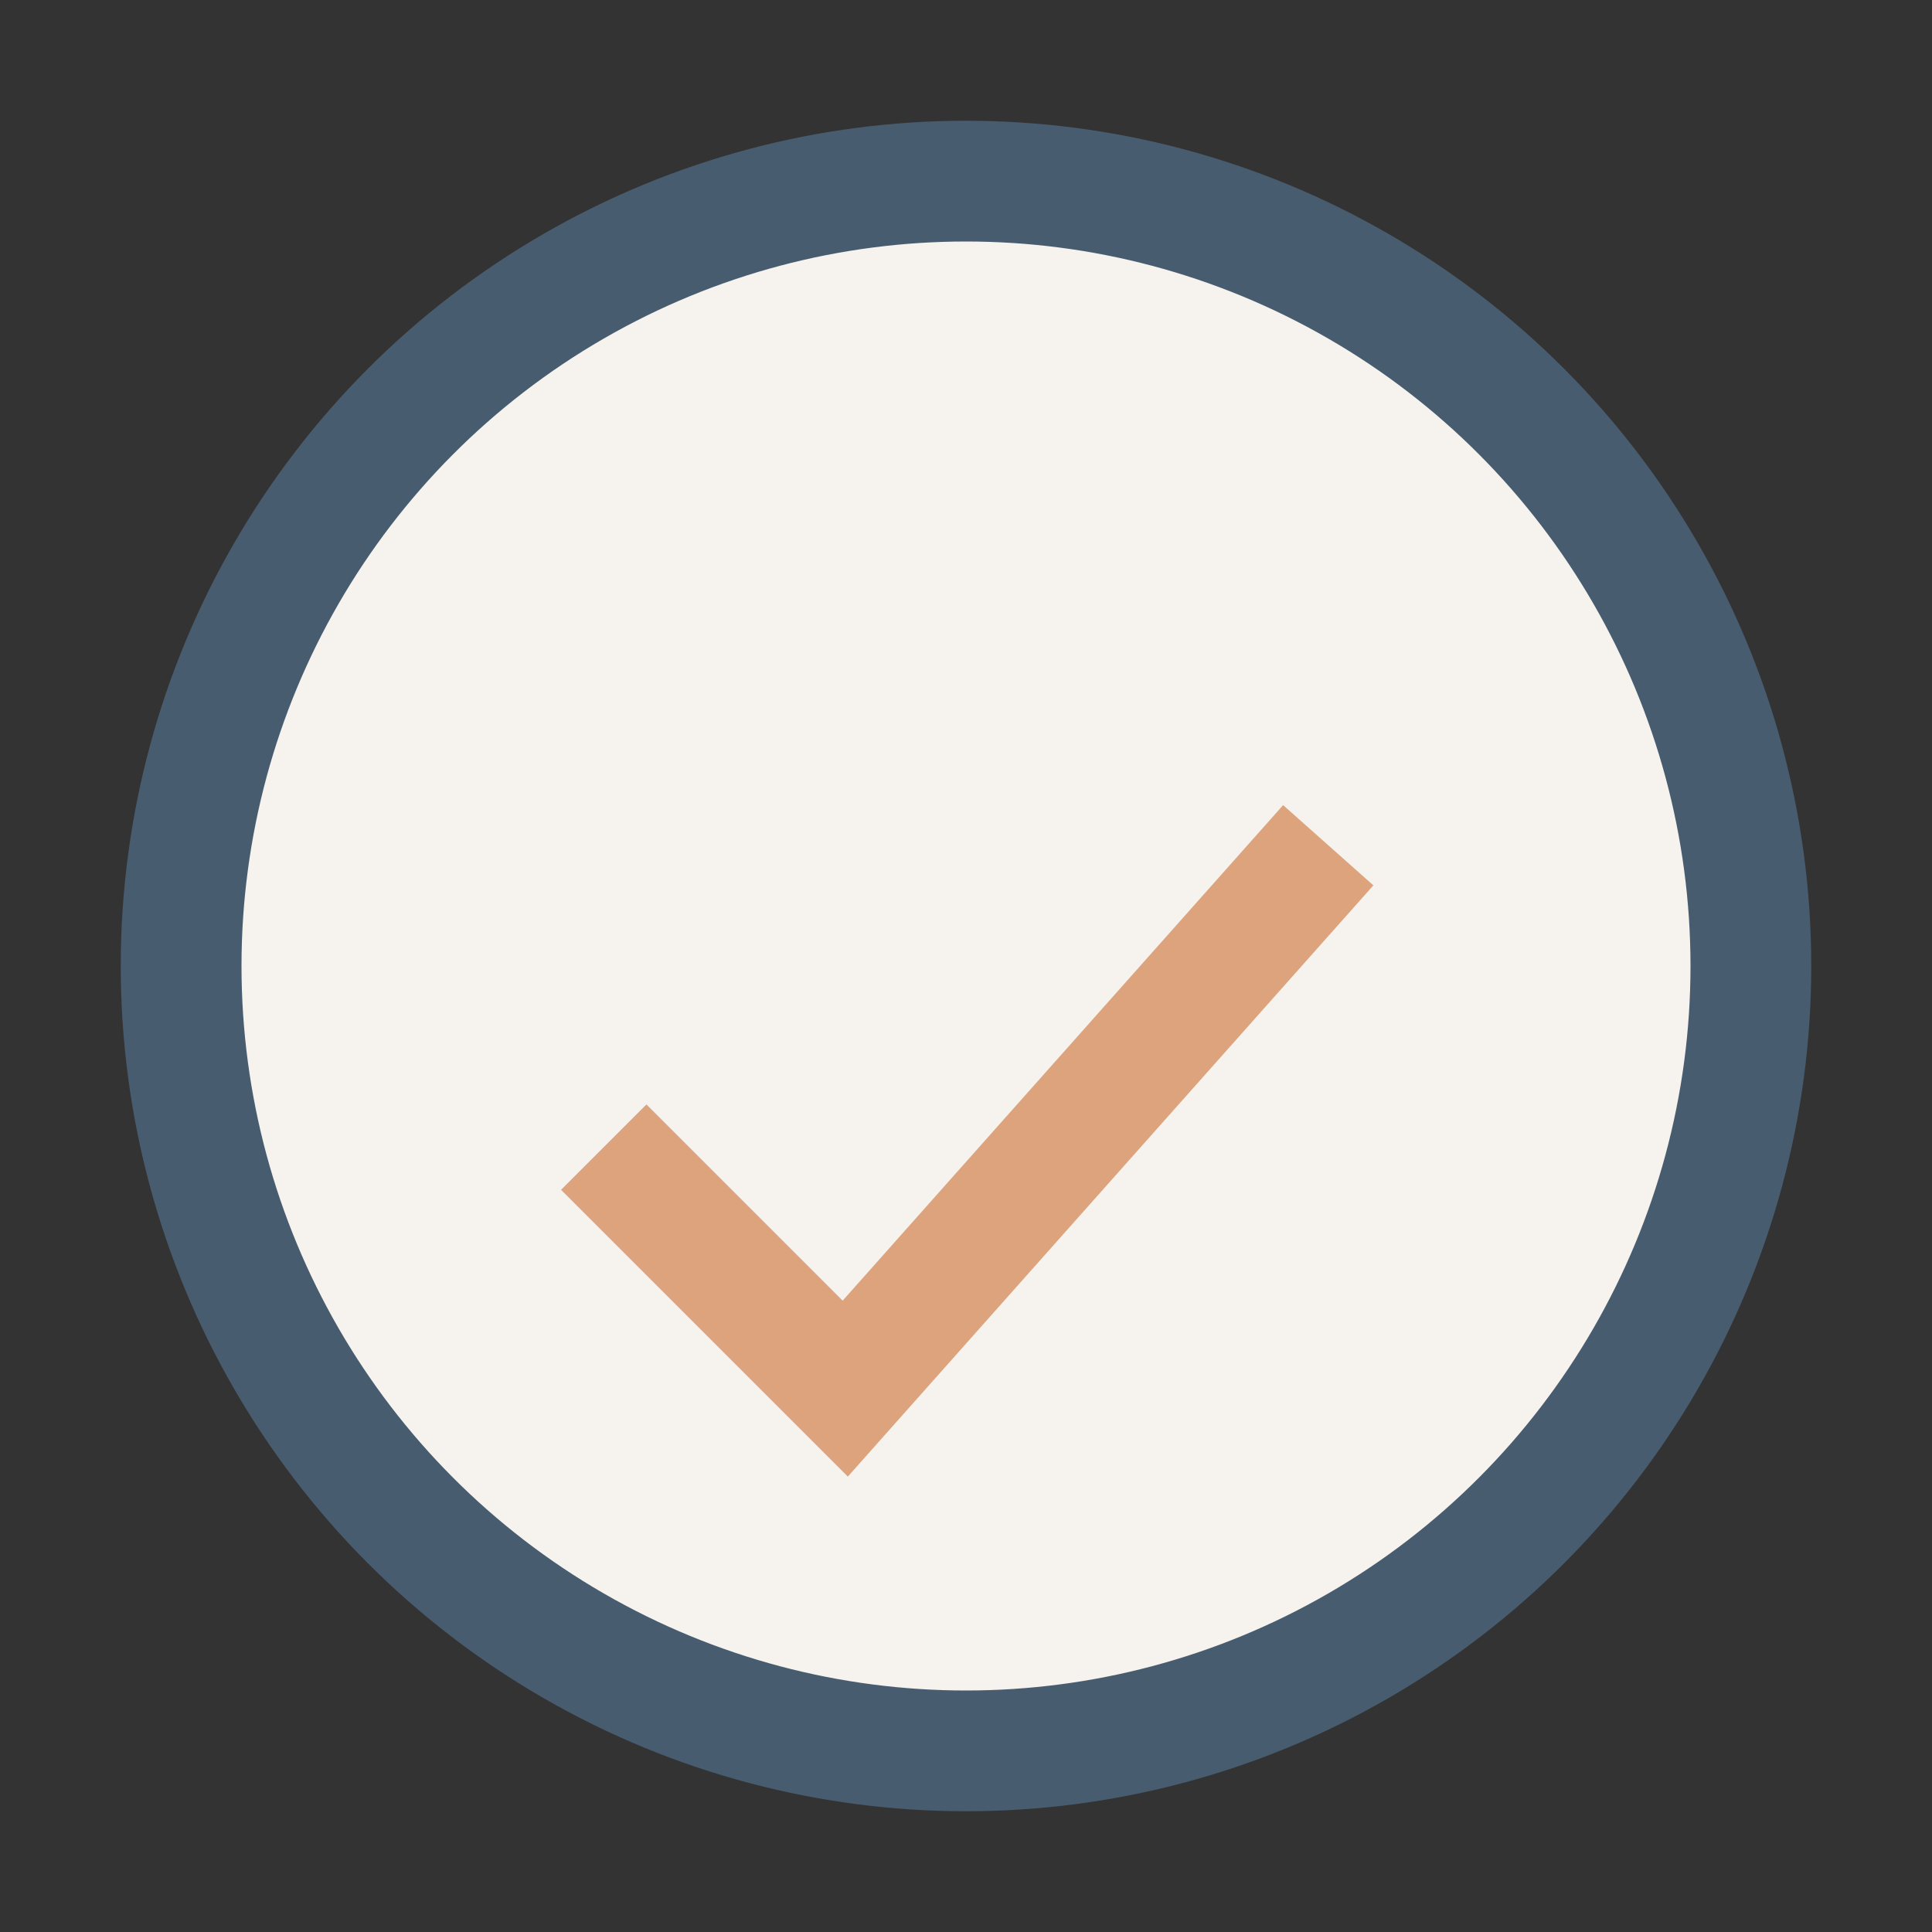
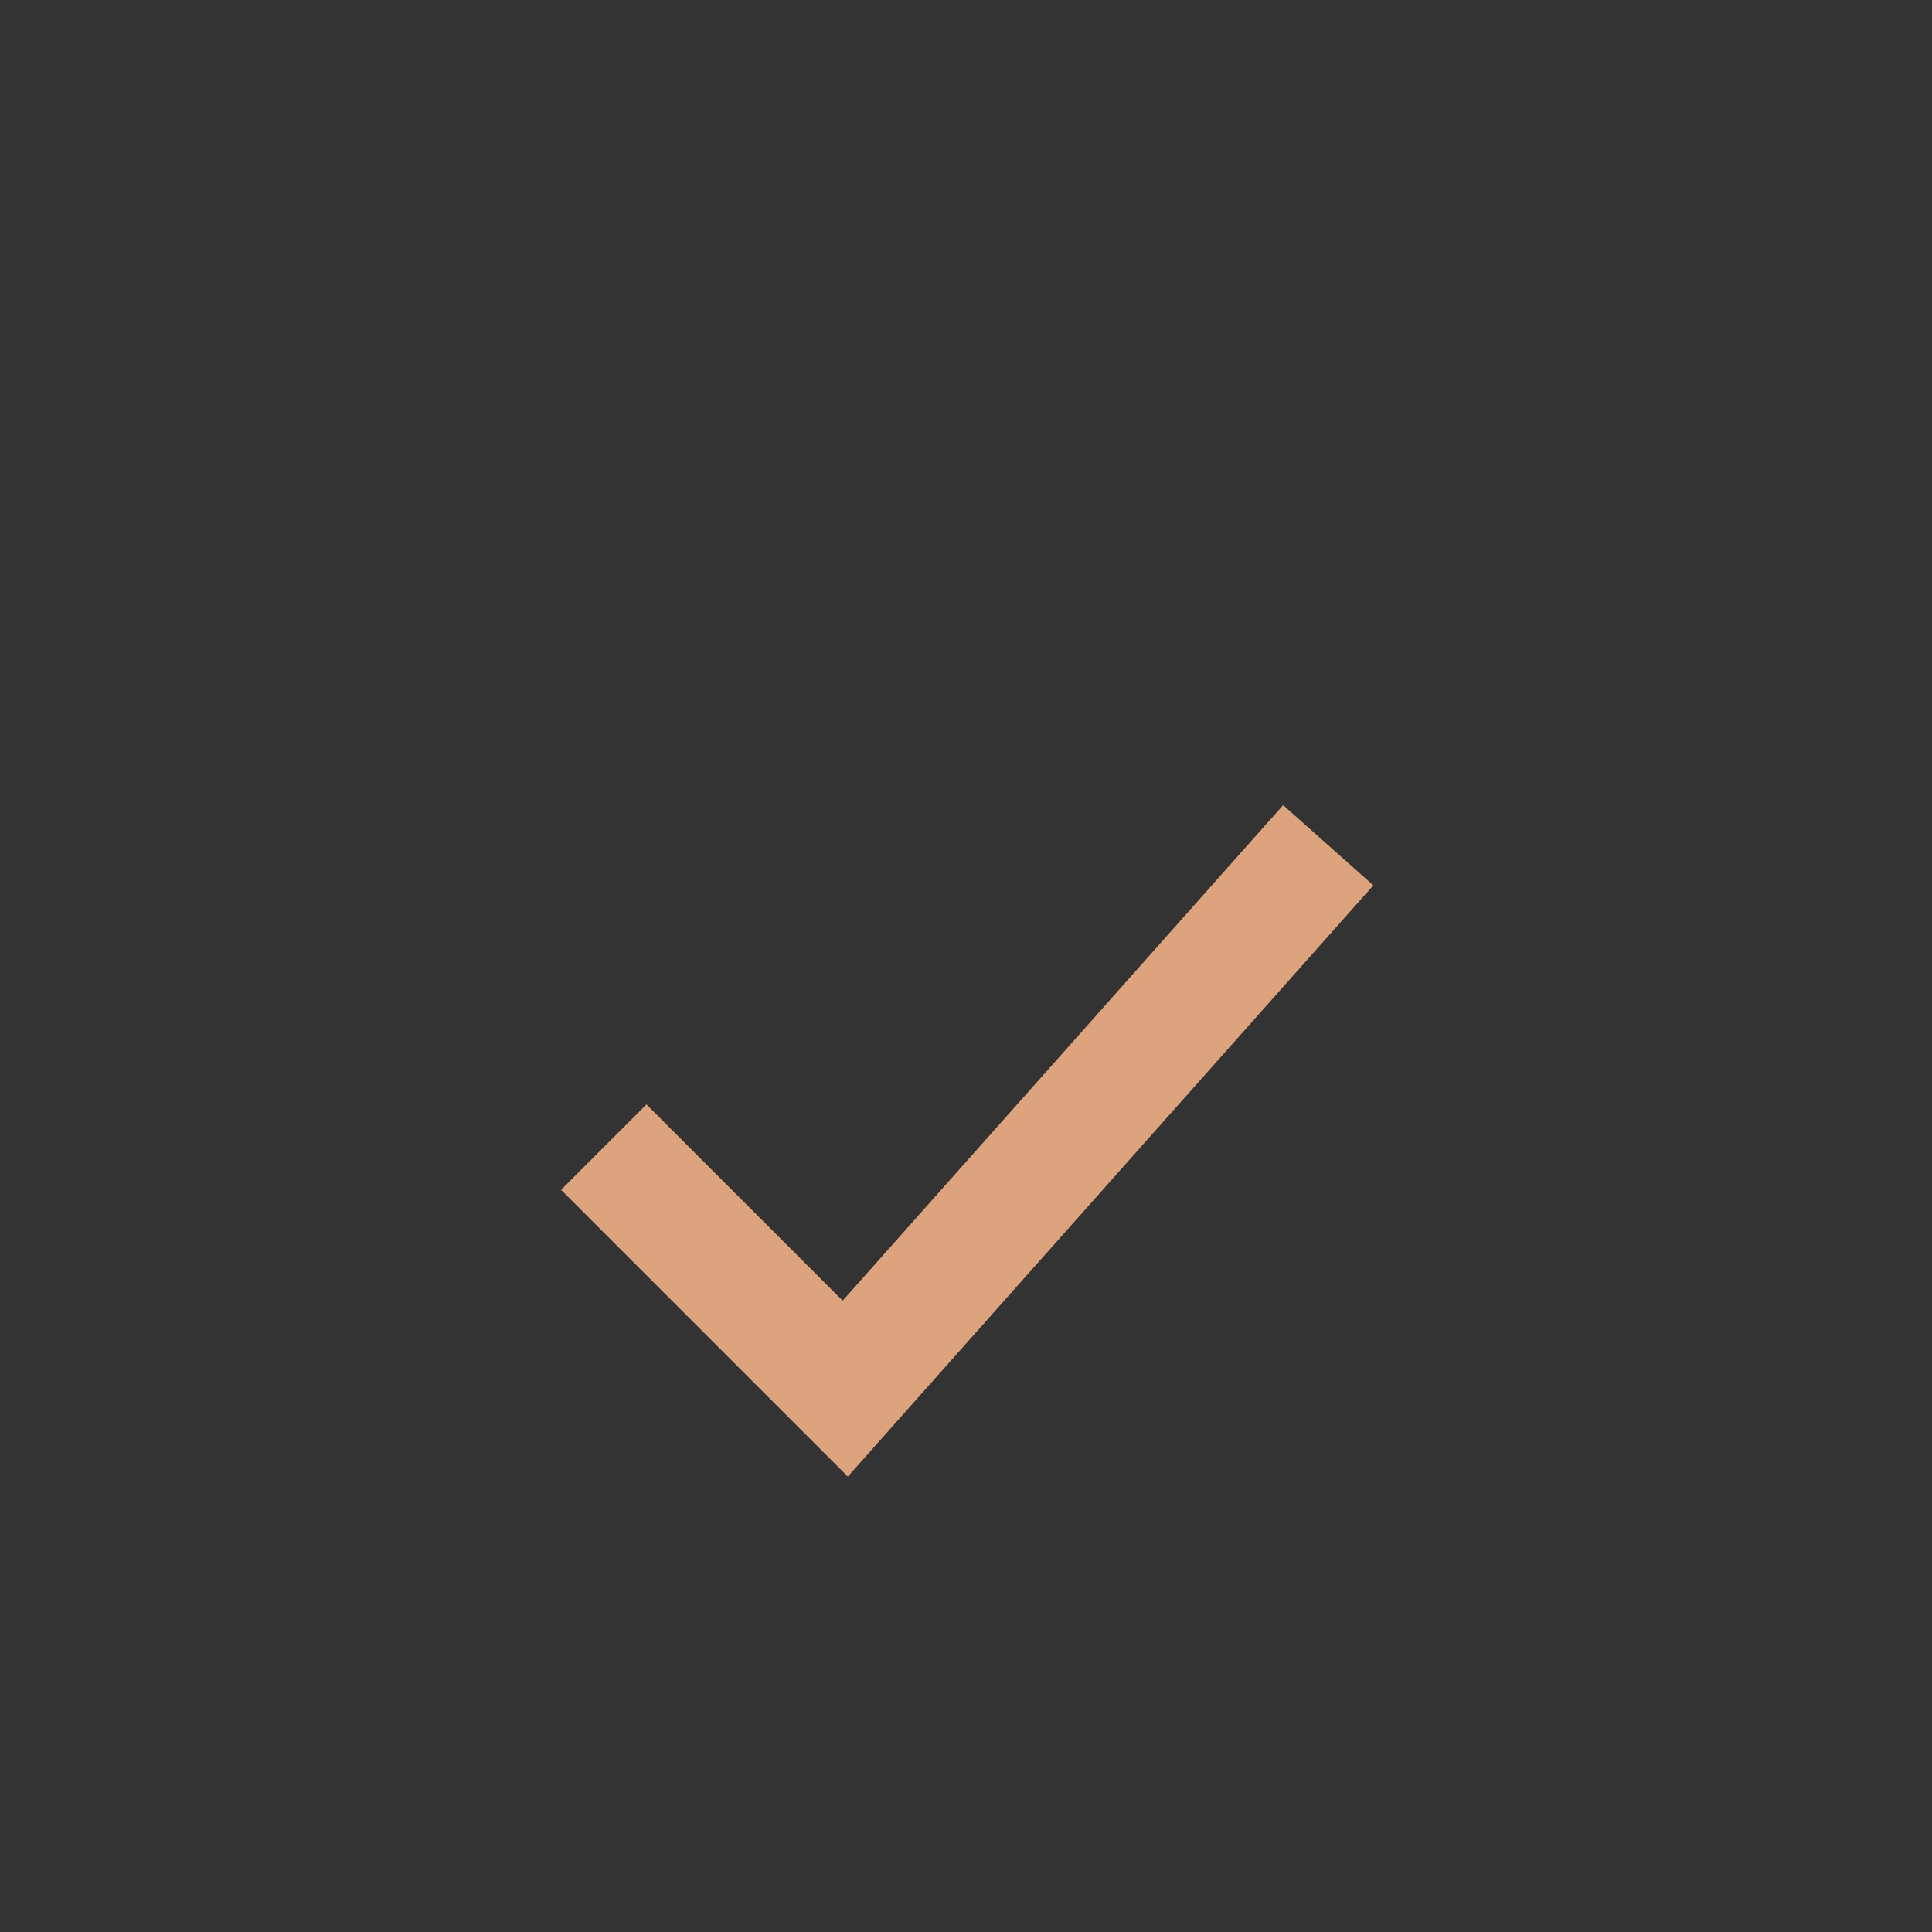
<svg xmlns="http://www.w3.org/2000/svg" width="32" height="32" viewBox="0 0 32 32">
  <rect x="0" y="0" width="32" height="32" fill="#333333" stroke="none" />
-   <circle cx="16" cy="16" r="13" fill="#F6F2ED" stroke="#485C70" stroke-width="2" />
  <path d="M10 19l4 4 8-9" fill="none" stroke="#DCA37D" stroke-width="2" />
</svg>